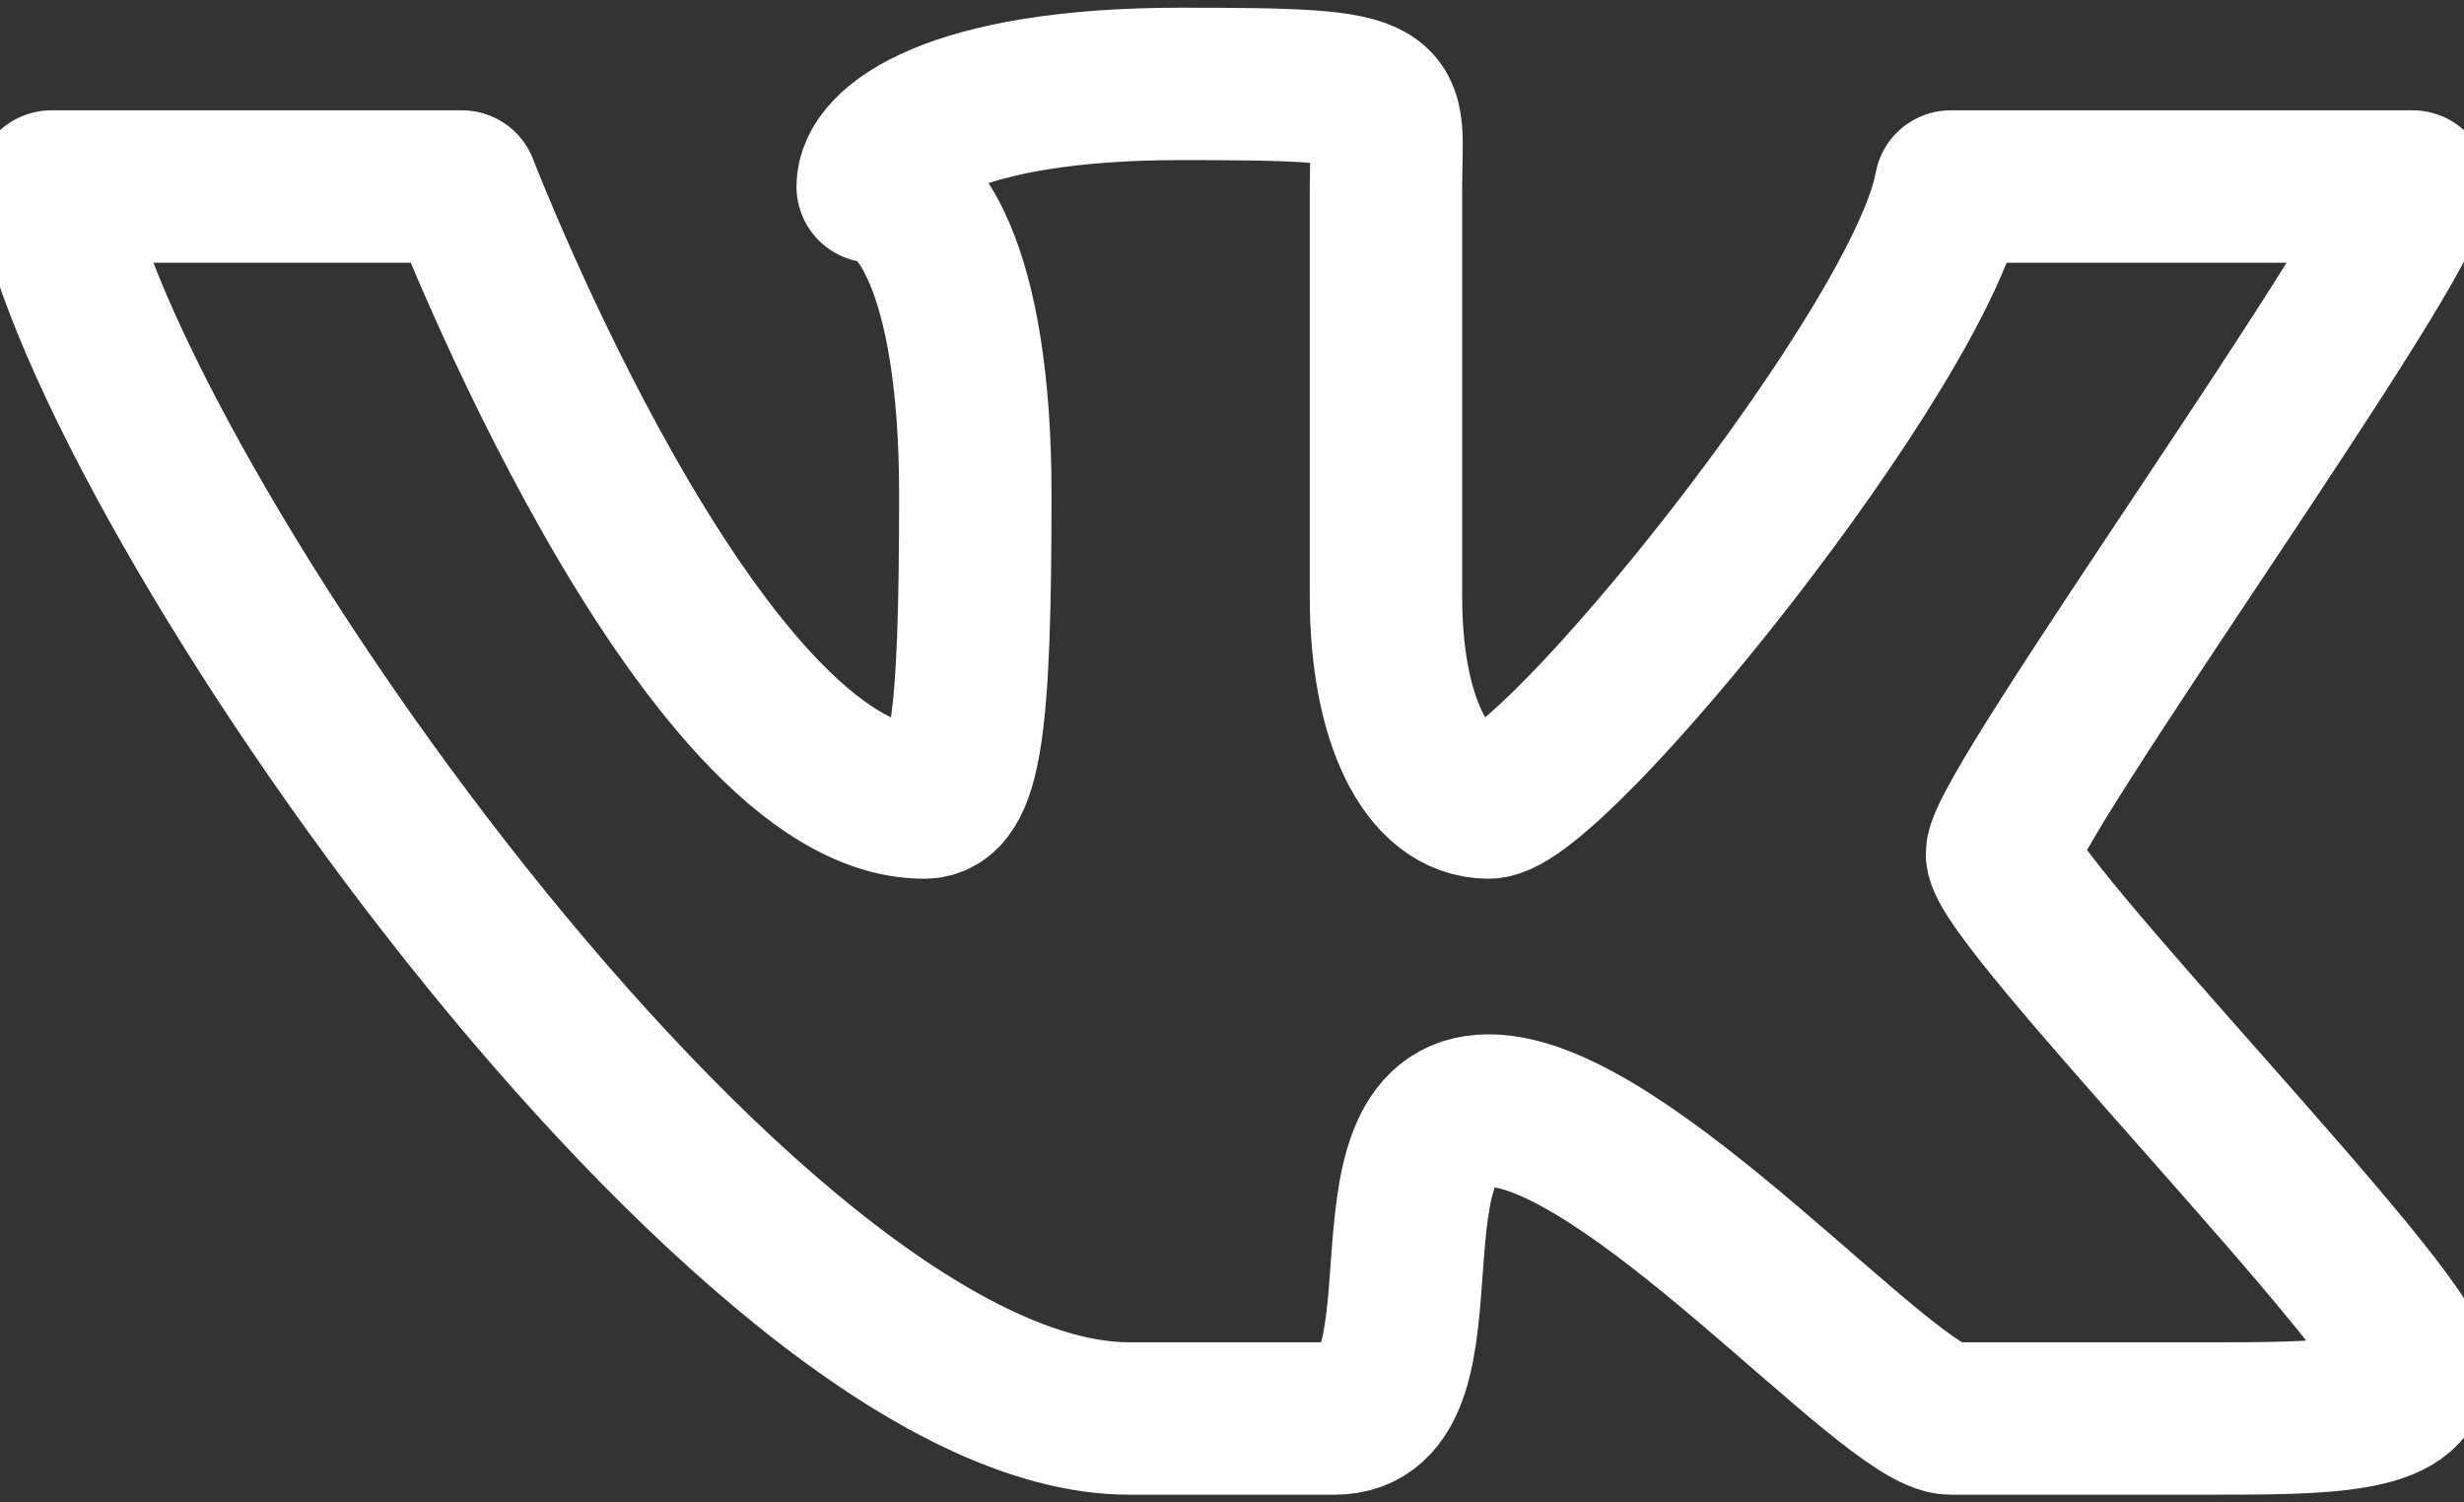
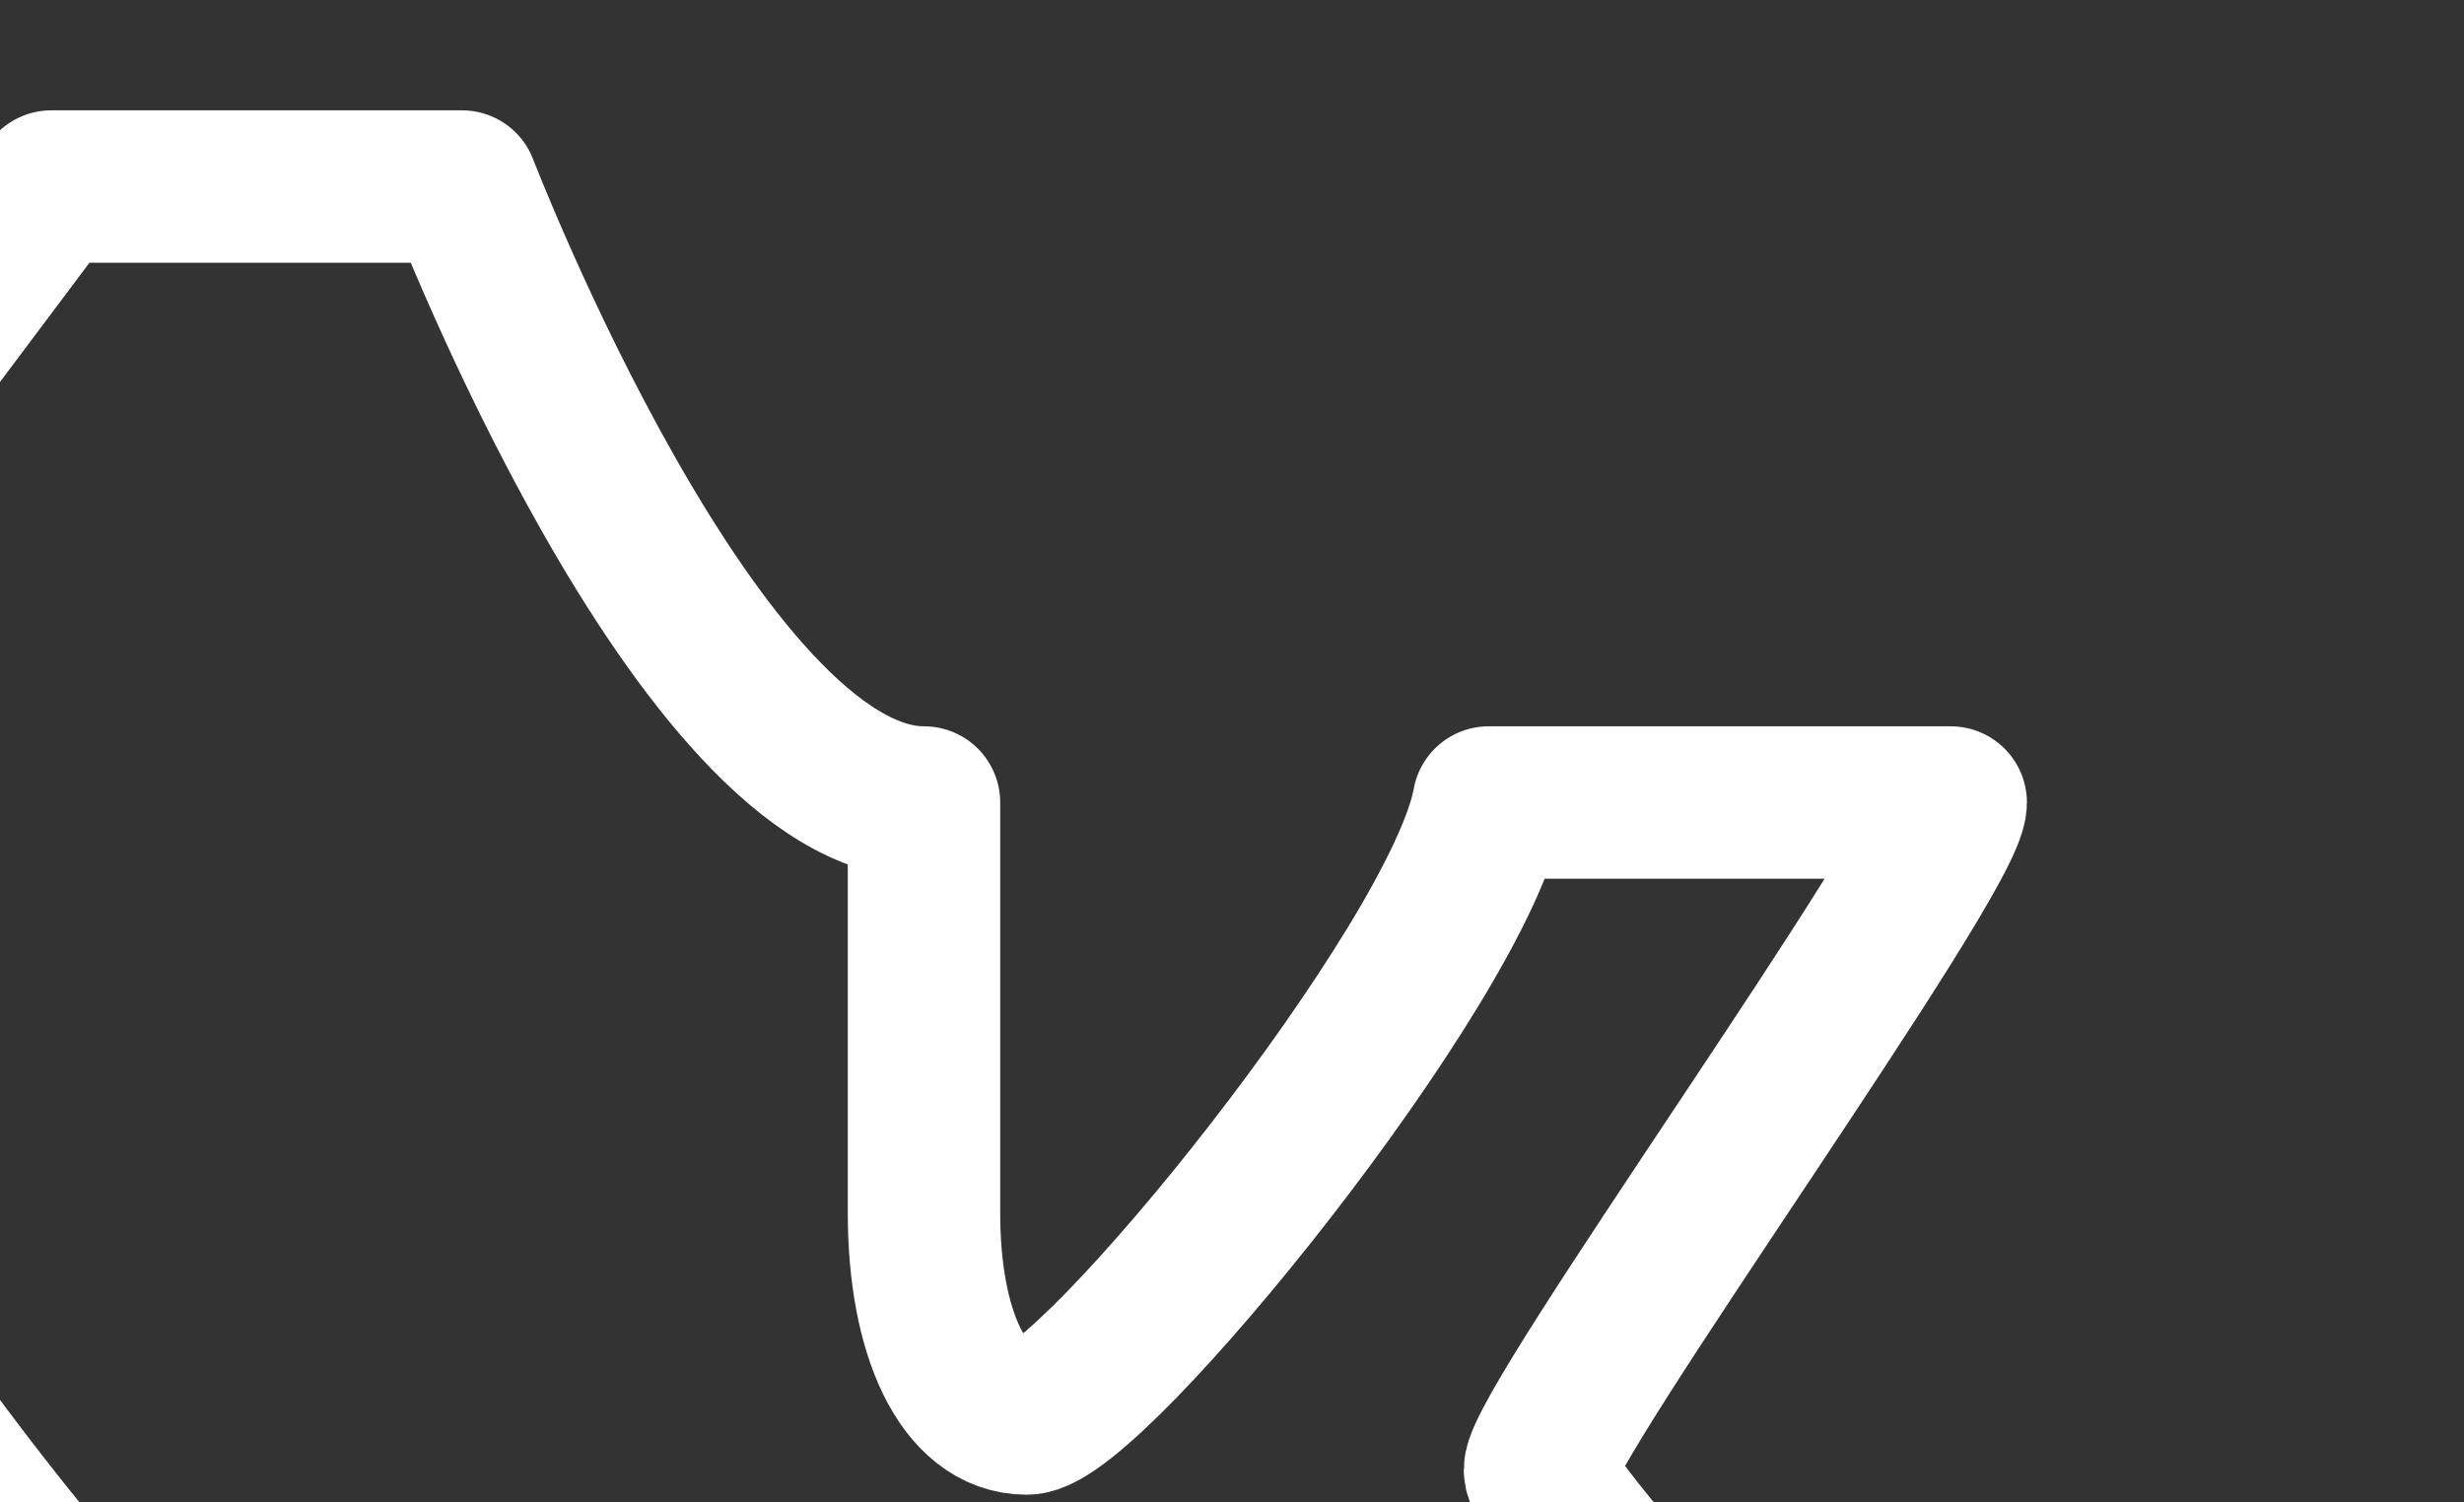
<svg xmlns="http://www.w3.org/2000/svg" width="41" height="25" fill="none">
  <rect width="100%" height="100%" fill="#333333" stroke="none" />
-   <path d="M.854 3.104h6.833s3.947 10.25 7.688 10.25c.7 0 .854-1.281.854-5.125 0-3.844-1.008-5.125-1.708-5.125 0-.7 1.332-1.708 5.125-1.708 3.792 0 3.416.102 3.416 1.708v6.834c0 1.981.65 3.416 1.709 3.416 1.059 0 7.209-7.585 7.687-10.25h7.688c0 .906-6.834 10.353-6.834 11.104 0 .752 6.834 7.688 6.834 8.542 0 .854-1.487.854-3.417.854h-4.27c-1.009 0-5.4-5.125-7.688-5.125-2.29 0-.479 5.125-2.563 5.125h-3.416c-6.356 0-17.084-15.529-17.938-20.5z" stroke="#fff" stroke-width="2.536" stroke-linecap="round" stroke-linejoin="round" />
+   <path d="M.854 3.104h6.833s3.947 10.25 7.688 10.25v6.834c0 1.981.65 3.416 1.709 3.416 1.059 0 7.209-7.585 7.687-10.25h7.688c0 .906-6.834 10.353-6.834 11.104 0 .752 6.834 7.688 6.834 8.542 0 .854-1.487.854-3.417.854h-4.27c-1.009 0-5.4-5.125-7.688-5.125-2.29 0-.479 5.125-2.563 5.125h-3.416c-6.356 0-17.084-15.529-17.938-20.5z" stroke="#fff" stroke-width="2.536" stroke-linecap="round" stroke-linejoin="round" />
</svg>